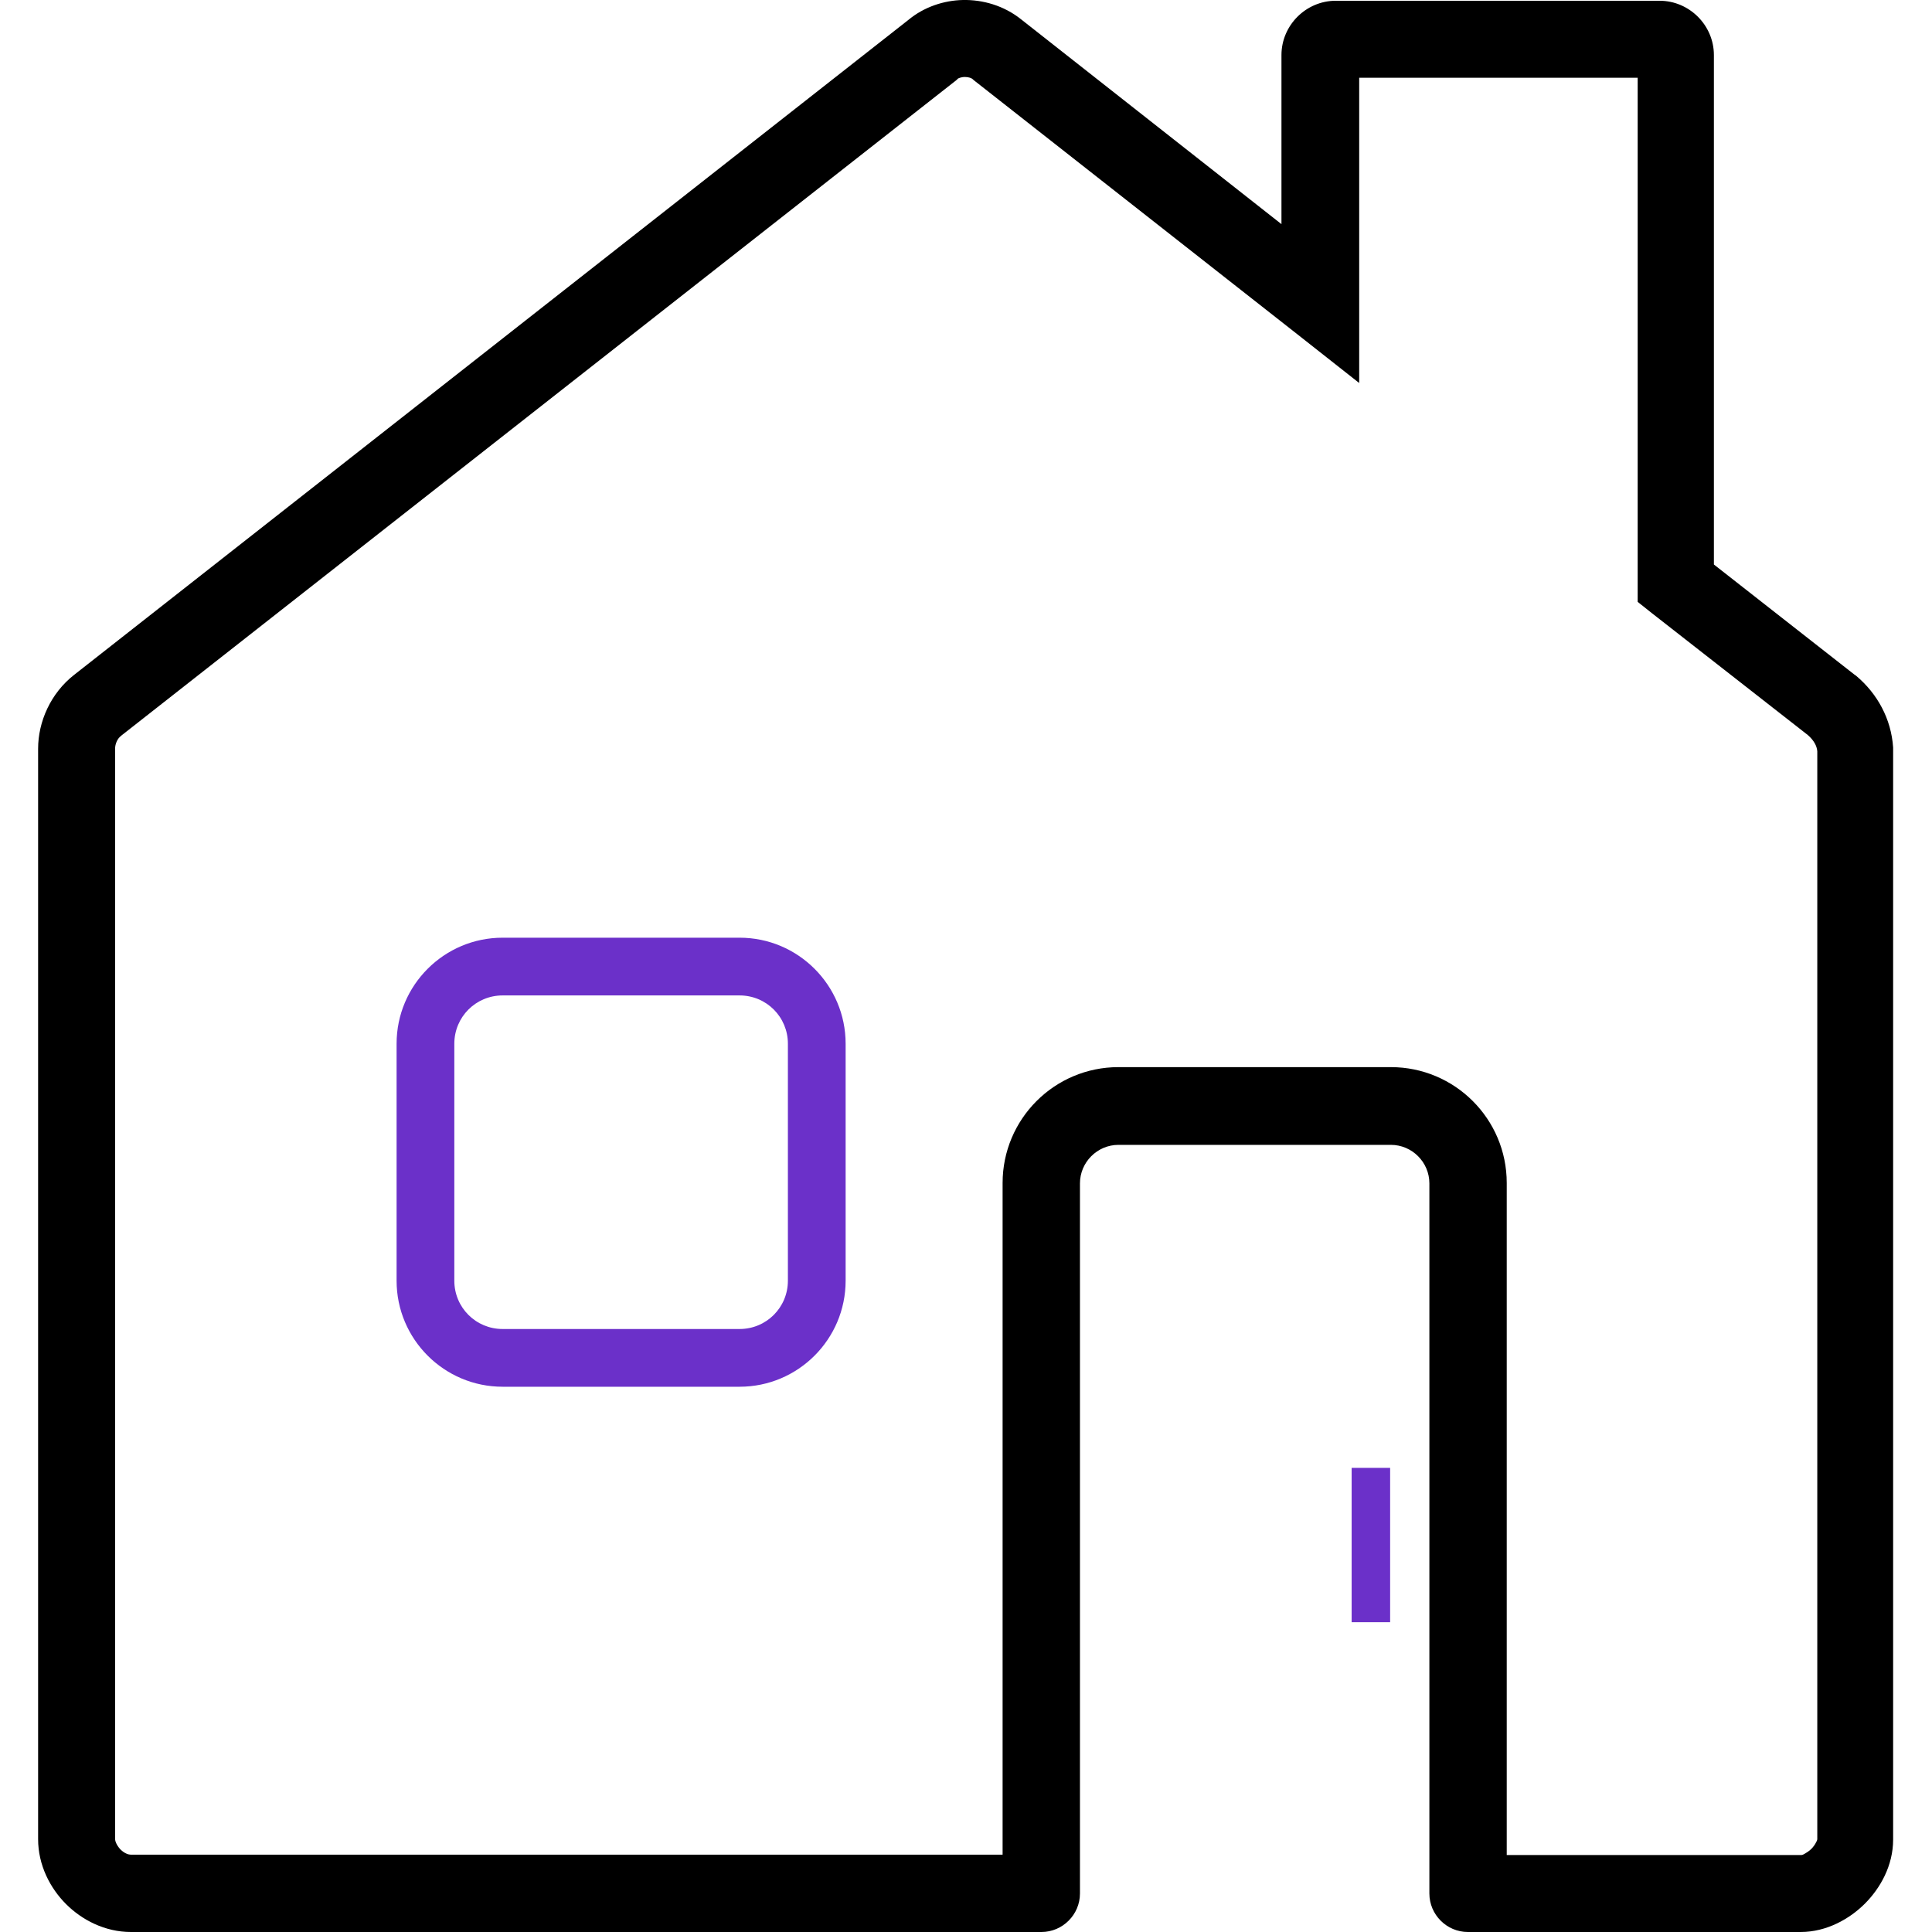
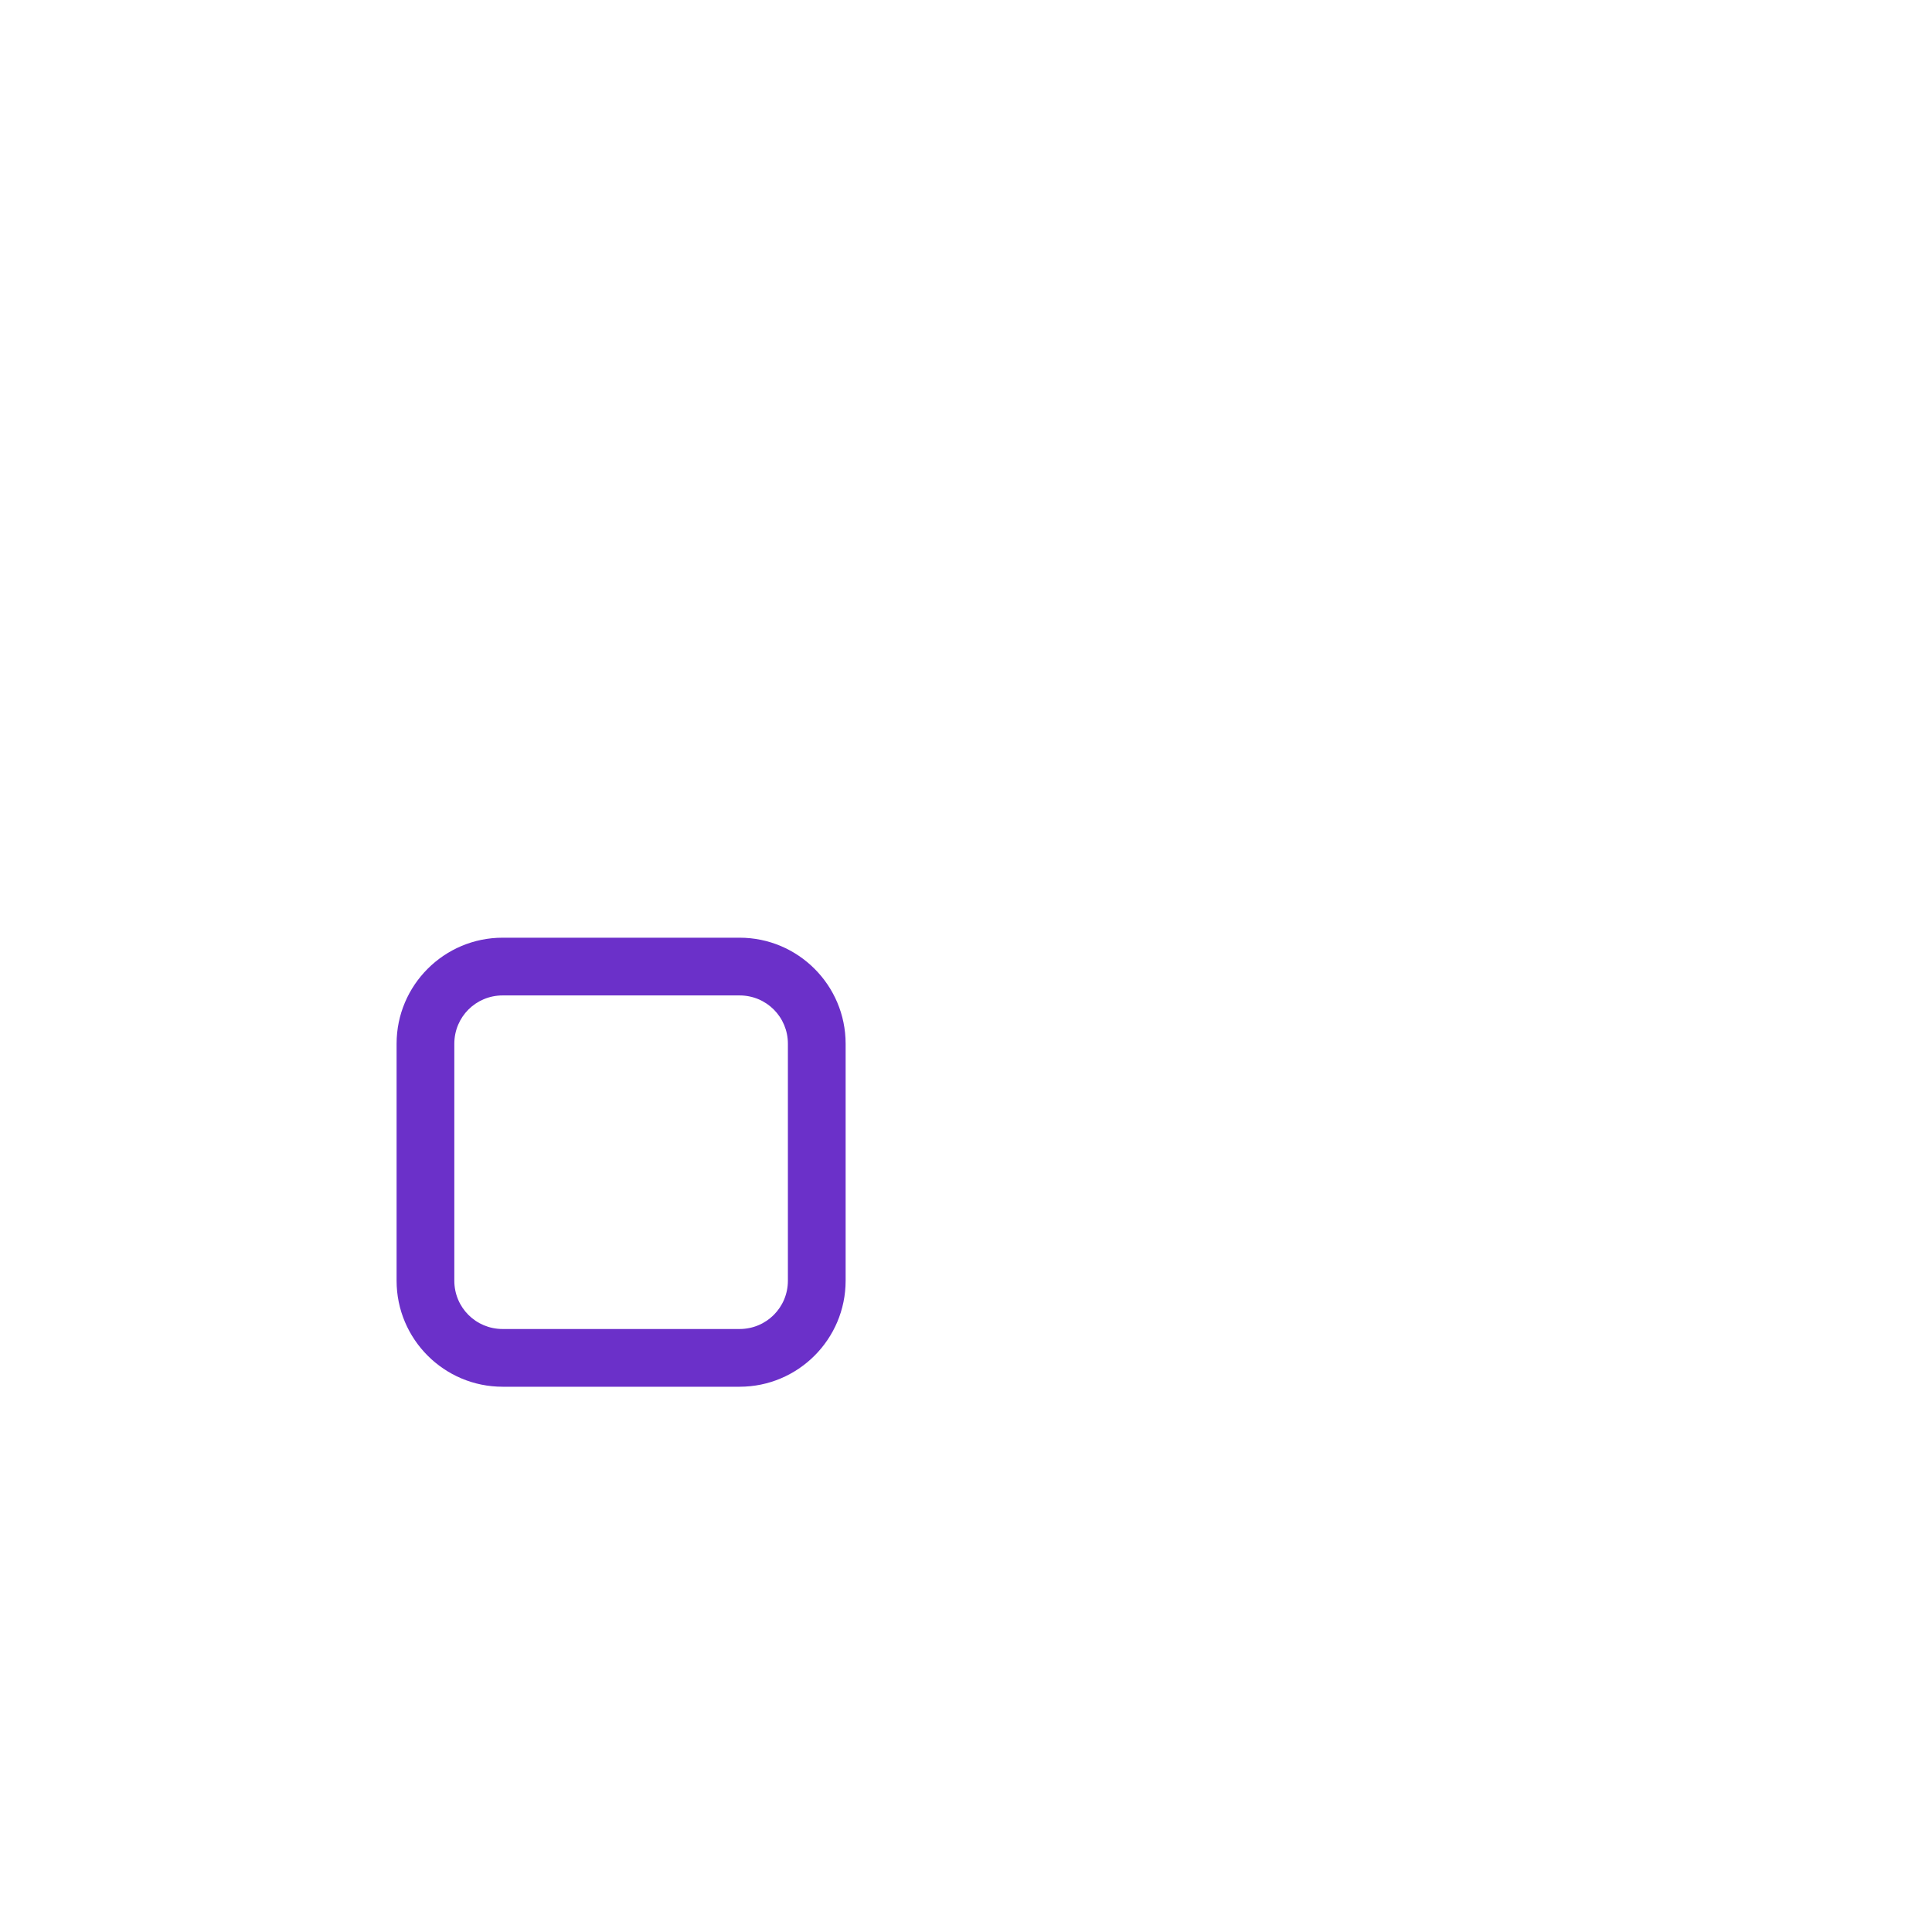
<svg xmlns="http://www.w3.org/2000/svg" version="1.1" id="Слой_1" x="0px" y="0px" viewBox="0 0 512 512" style="enable-background:new 0 0 512 512;" xml:space="preserve">
  <style type="text/css">
	.st0{fill-rule:evenodd;clip-rule:evenodd;}
	.st1{fill-rule:evenodd;clip-rule:evenodd;fill:#6B30C9;}
</style>
-   <path class="st0" d="M339.6,59.4L270.7,5.2C266,1.4,260.3-0.1,255.2,0c-5,0.1-10.3,1.8-14.5,5.3l-221,173.5  c-6.3,4.9-9.6,12.5-9.6,19.6v289c0,6.9,3.2,13,7.4,17.2c4.2,4.2,10.3,7.4,17.2,7.4H276c5.6,0,10.2-4.6,10.2-10.2c0-0.2,0-0.4,0-0.6  c0-0.2,0-0.4,0-0.6v-187c0-5.6,4.6-10.2,10.2-10.2h72.2c5.6,0,10.2,4.6,10.2,10.2v187c0,0.2,0,0.4,0,0.6c0,0.2,0,0.4,0,0.6  c0,5.6,4.6,10.2,10.2,10.2h88.2c6.9,0,13-3.5,17-7.5c4.1-4.1,7.5-10.1,7.5-17V198.7v-0.3l0-0.3c-0.5-7.6-4.2-14.3-9.8-19l-0.1-0.1  l-0.2-0.1l-37.4-29.3V14.6c0-7.9-6.5-14.4-14.4-14.4h-85.8c-7.9,0-14.4,6.5-14.4,14.4V59.4z M399.4,491.6h78c0,0,0.3,0,0.8-0.3  c0.5-0.3,1.2-0.7,1.8-1.3c0.6-0.6,1-1.2,1.3-1.8c0.3-0.5,0.3-0.8,0.3-0.8V199.1c-0.1-1.4-0.9-2.9-2.5-4.3l-41.2-32.2l-3.9-3.1v-5  V20.6h-73.8v59.9v21l-16.5-13L258,21.2l-0.1-0.1l-0.1-0.1c-0.3-0.3-1.1-0.6-2.1-0.6c-0.5,0-1,0.1-1.3,0.2c-0.3,0.1-0.5,0.2-0.5,0.2  l-0.2,0.2l-0.2,0.2L32.2,194.9l-0.1,0.1h0c-1,0.7-1.6,2.2-1.6,3.4v289c0,0.4,0.3,1.5,1.4,2.7c1.2,1.2,2.3,1.4,2.7,1.4h231.1v-178  c0-16.9,13.7-30.7,30.7-30.7h72.2c16.9,0,30.7,13.7,30.7,30.7V491.6z" />
  <path class="st1" d="M105.1,276.6c0-15.5,12.6-28.1,28.1-28.1h62.8c15.5,0,28.1,12.6,28.1,28.1v62.8c0,15.5-12.6,28.1-28.1,28.1  h-62.8c-15.5,0-28.1-12.6-28.1-28.1V276.6z M133.2,263.8c-7.1,0-12.8,5.7-12.8,12.8v62.8c0,7.1,5.7,12.8,12.8,12.8h62.8  c7.1,0,12.8-5.7,12.8-12.8v-62.8c0-7.1-5.7-12.8-12.8-12.8H133.2z" />
-   <path class="st1" d="M358.2,429.9V389h10.2v40.9H358.2z" />
</svg>